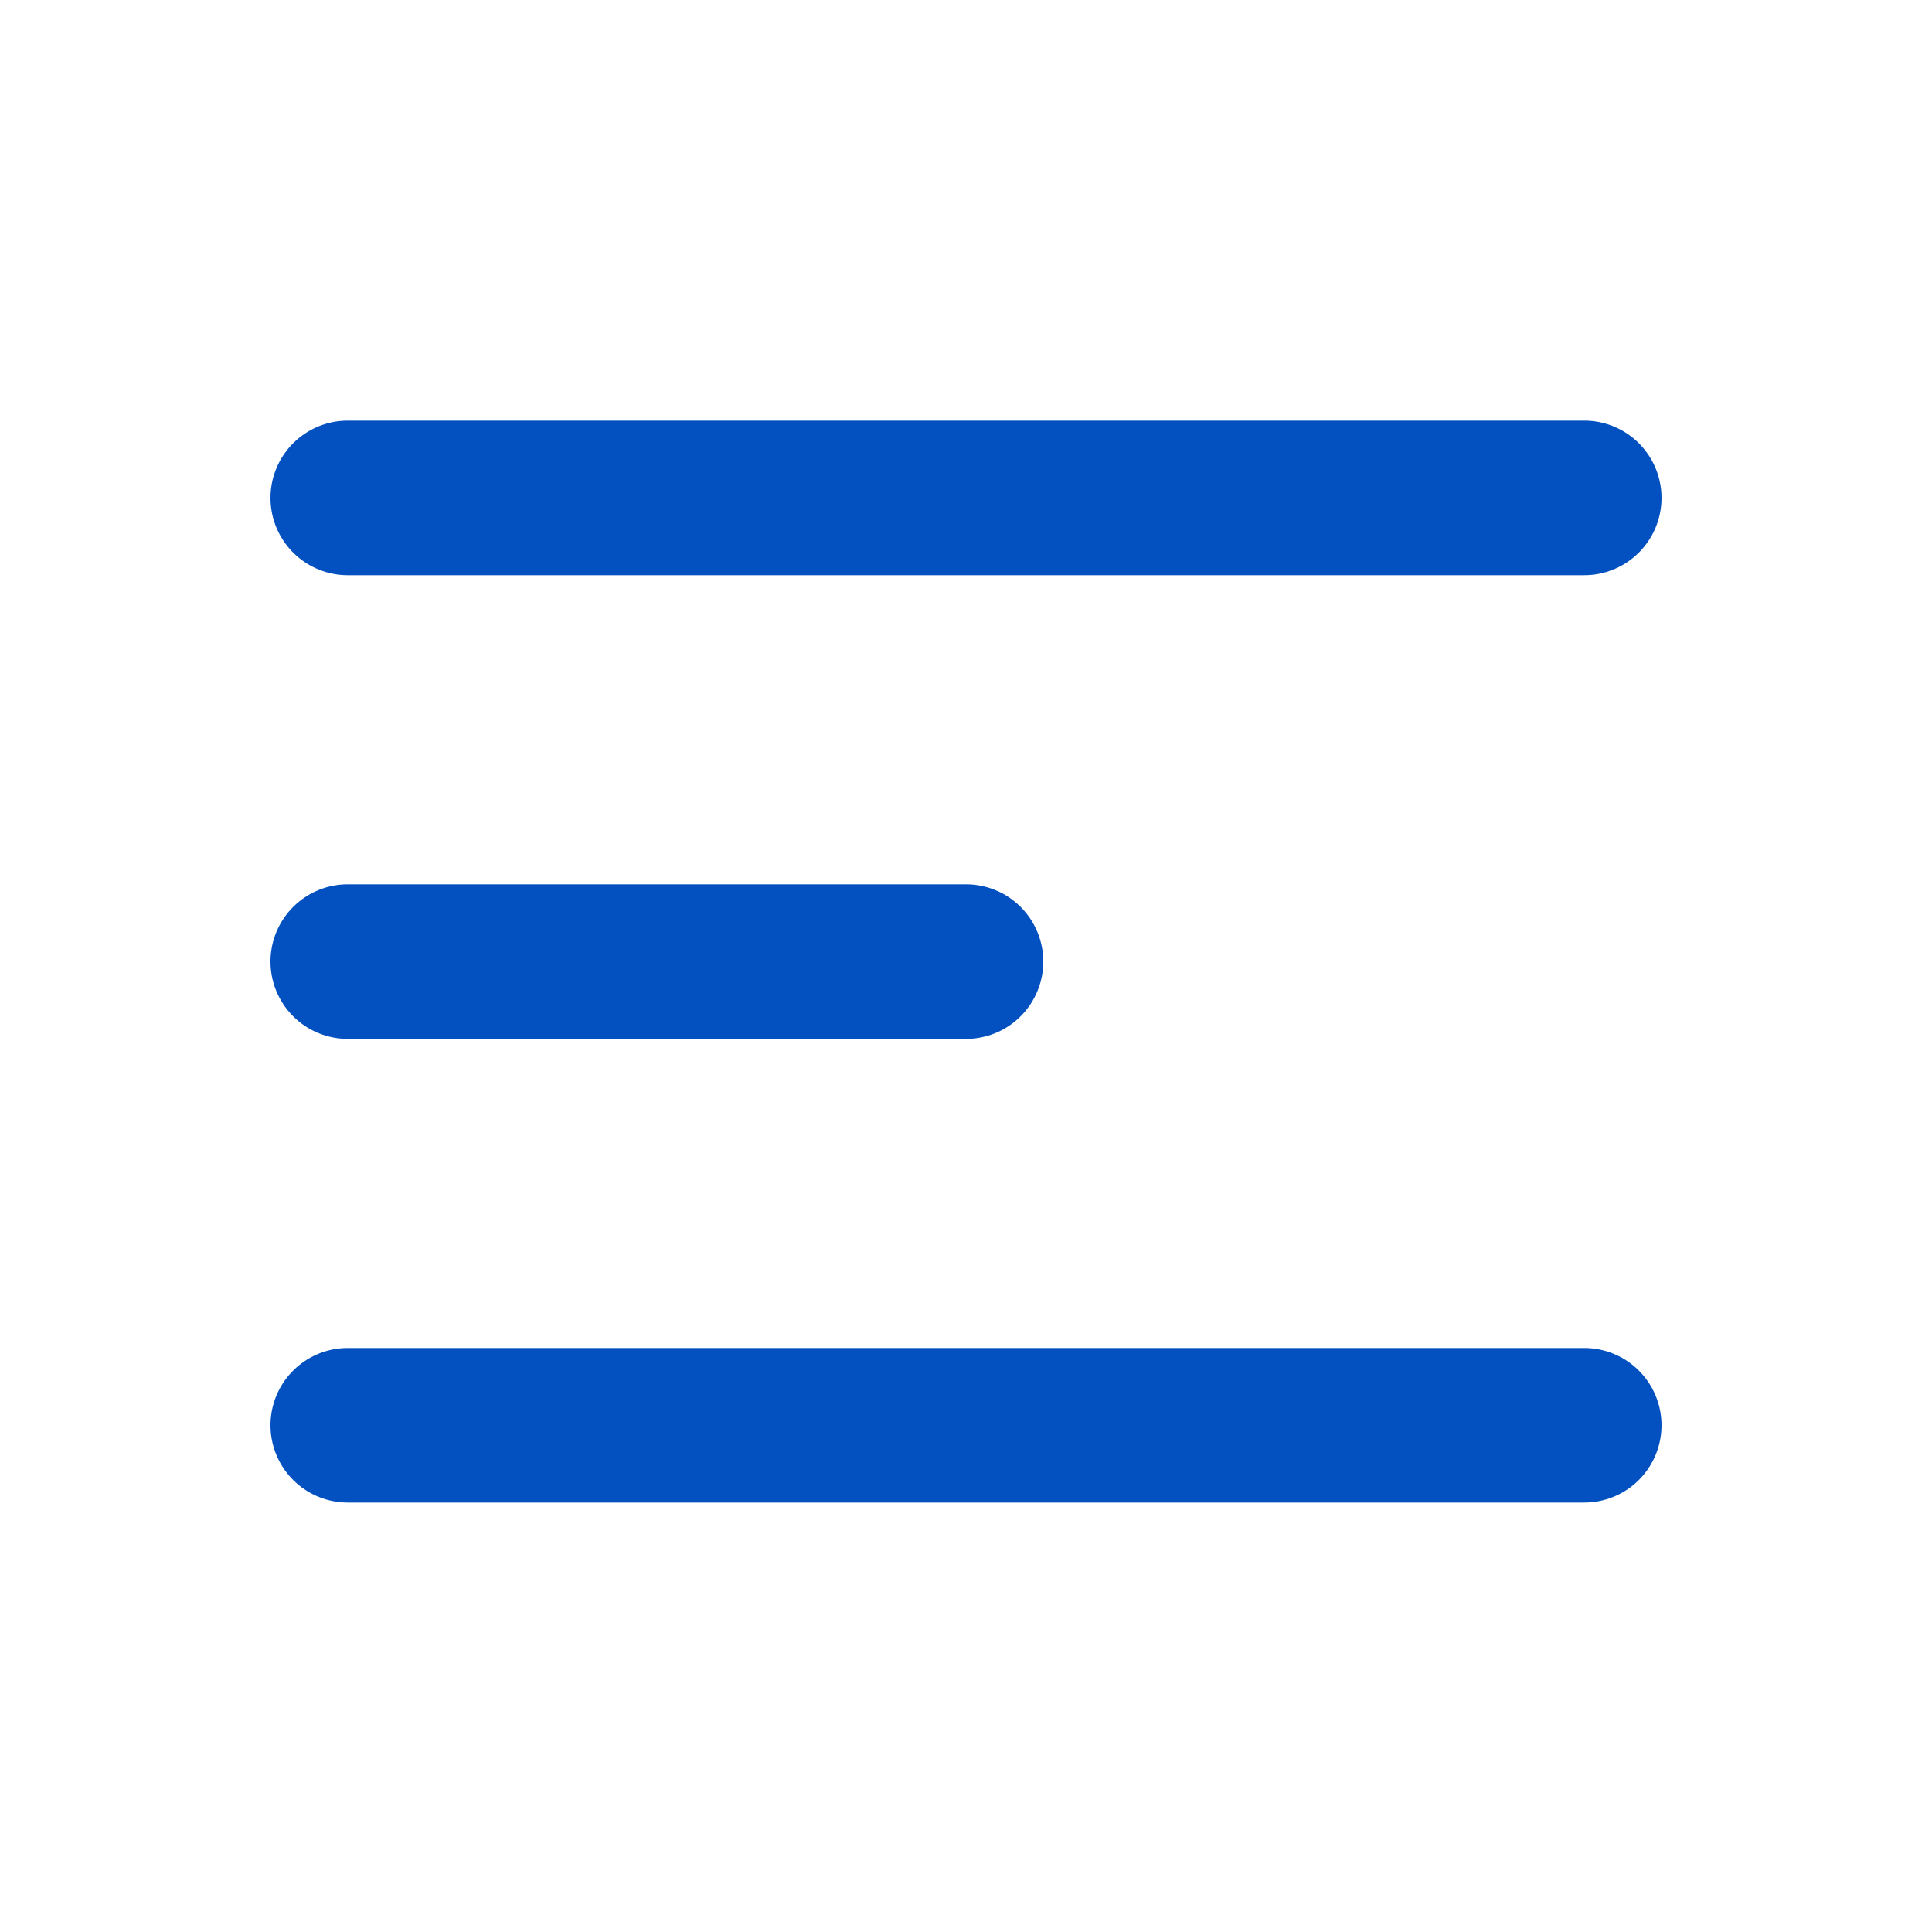
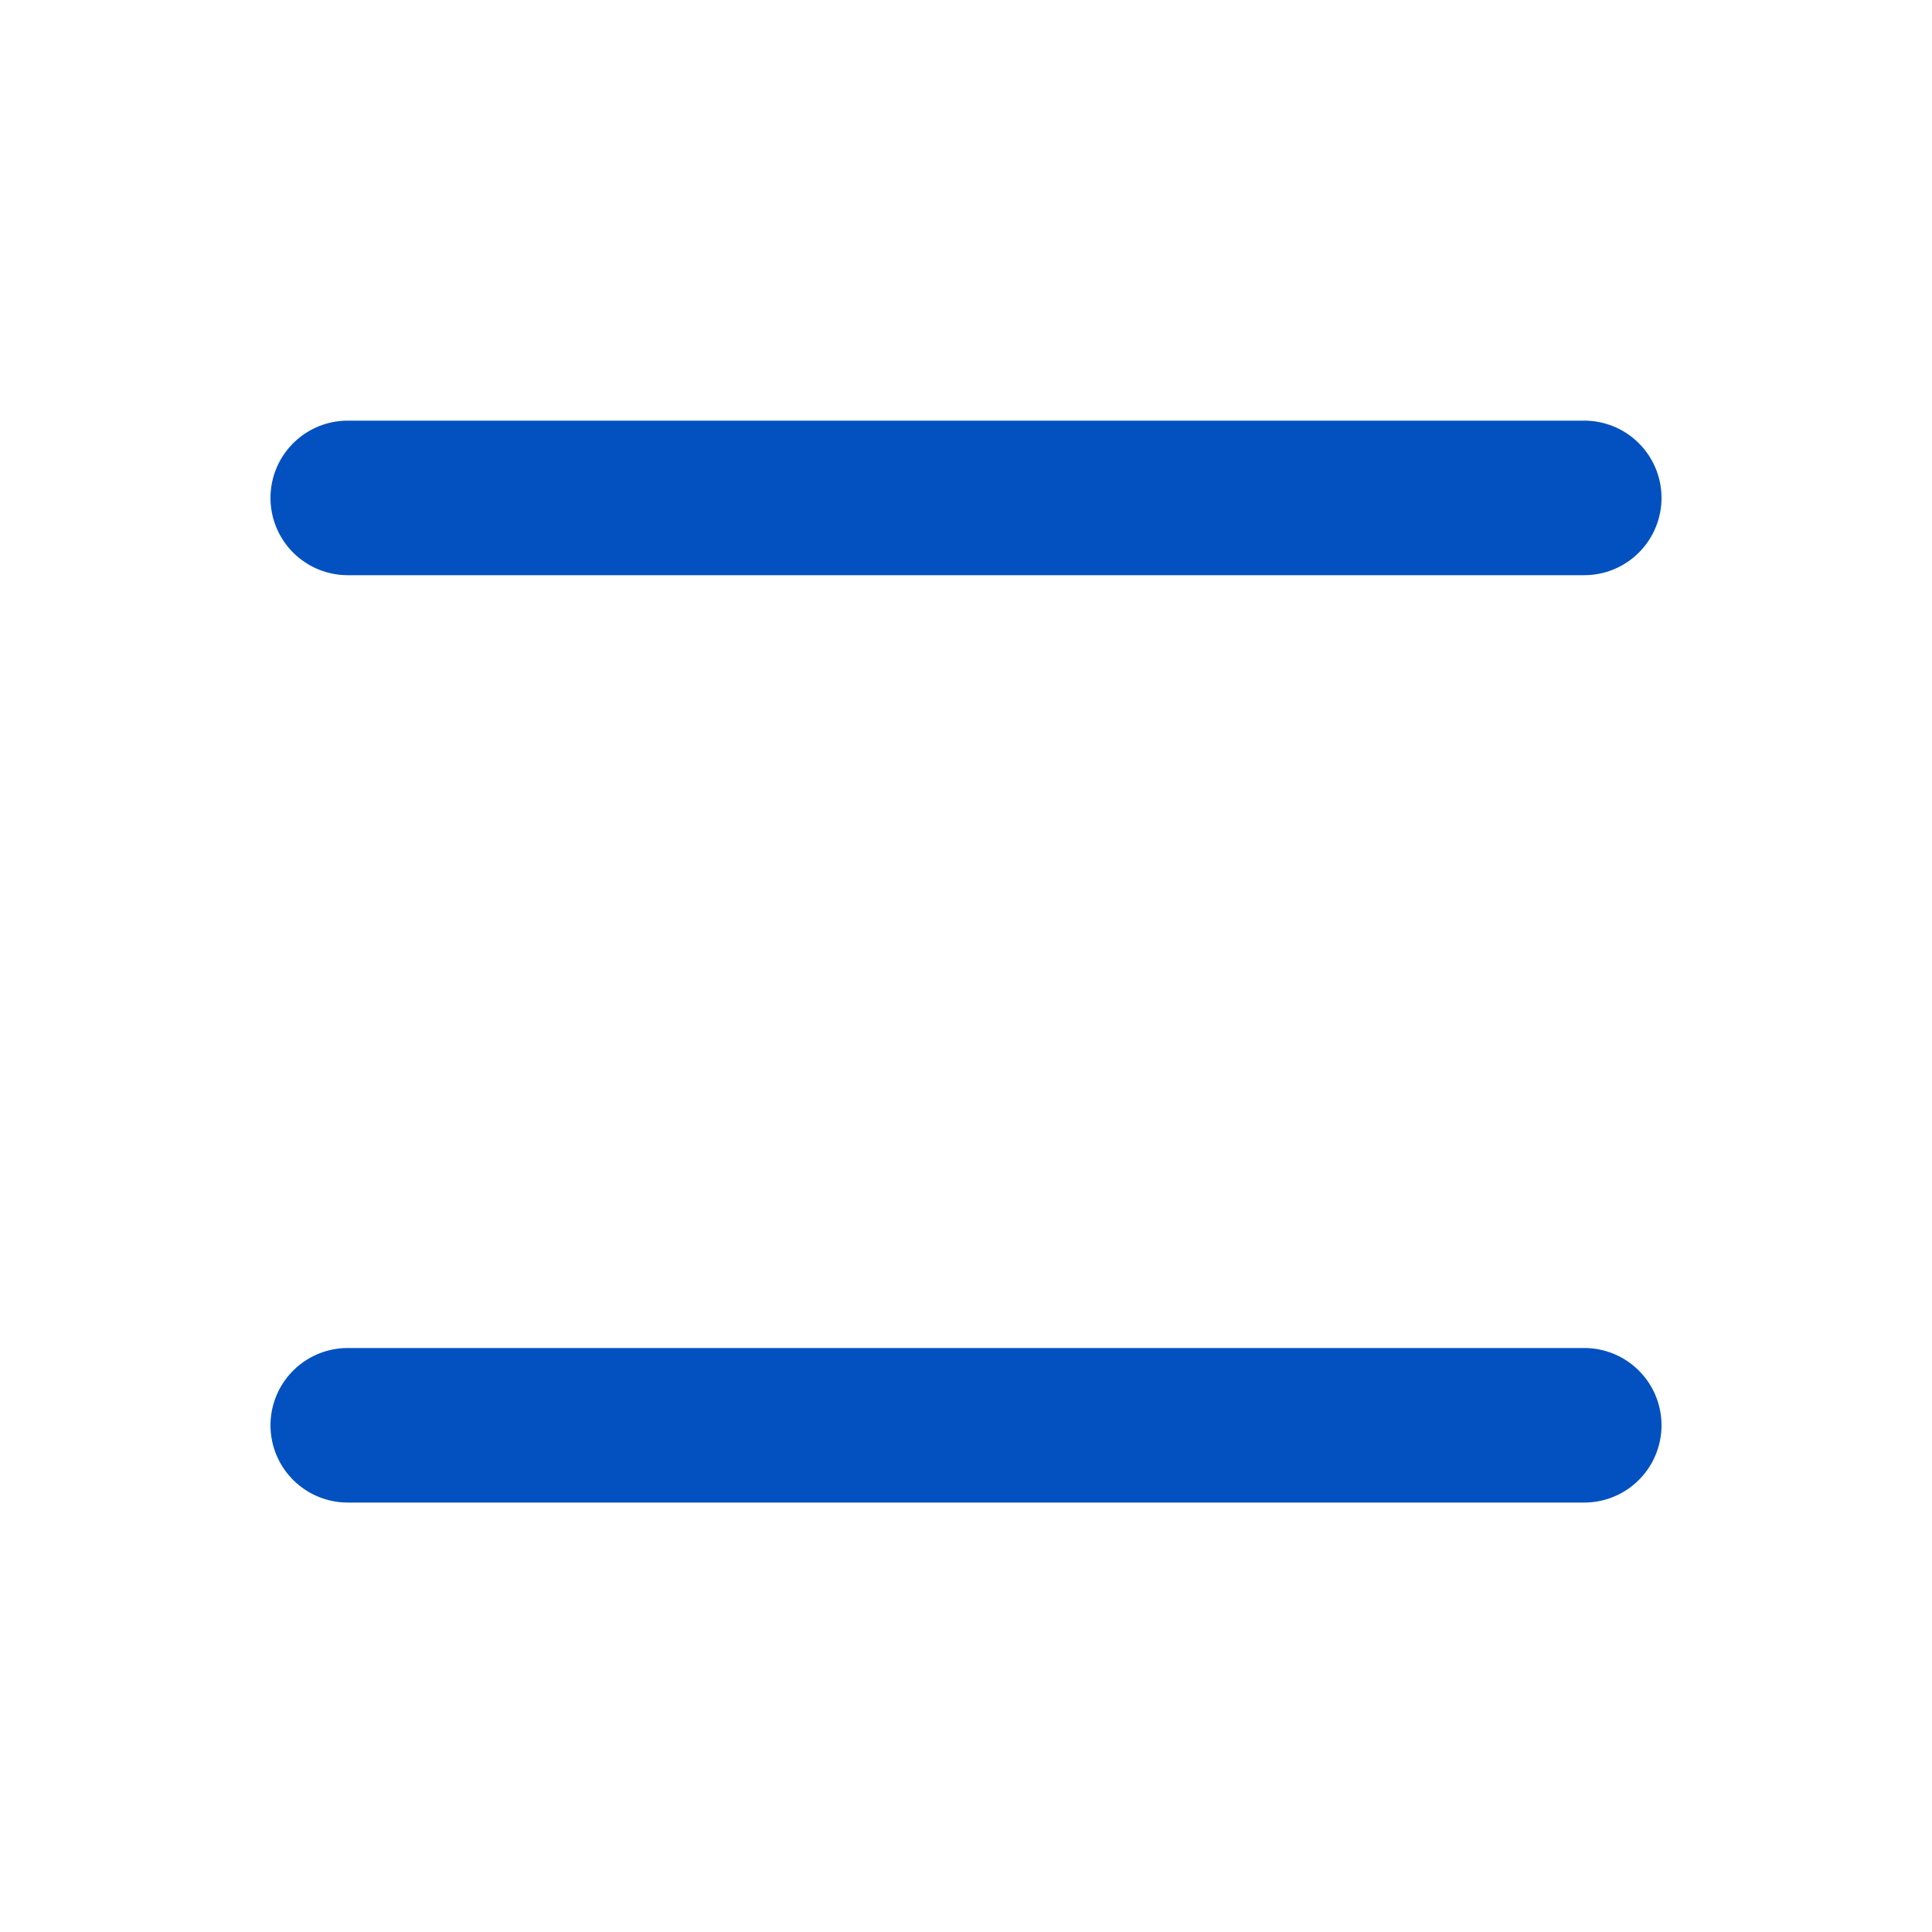
<svg xmlns="http://www.w3.org/2000/svg" width="25" height="25" viewBox="0 0 25 25" fill="none">
-   <path d="M4.5 6.443H20.5M4.5 12.443H12.5M4.5 18.443H20.5" stroke="#0351C1" stroke-width="2" stroke-linecap="round" stroke-linejoin="round" />
+   <path d="M4.5 6.443H20.5M4.5 12.443M4.5 18.443H20.5" stroke="#0351C1" stroke-width="2" stroke-linecap="round" stroke-linejoin="round" />
</svg>